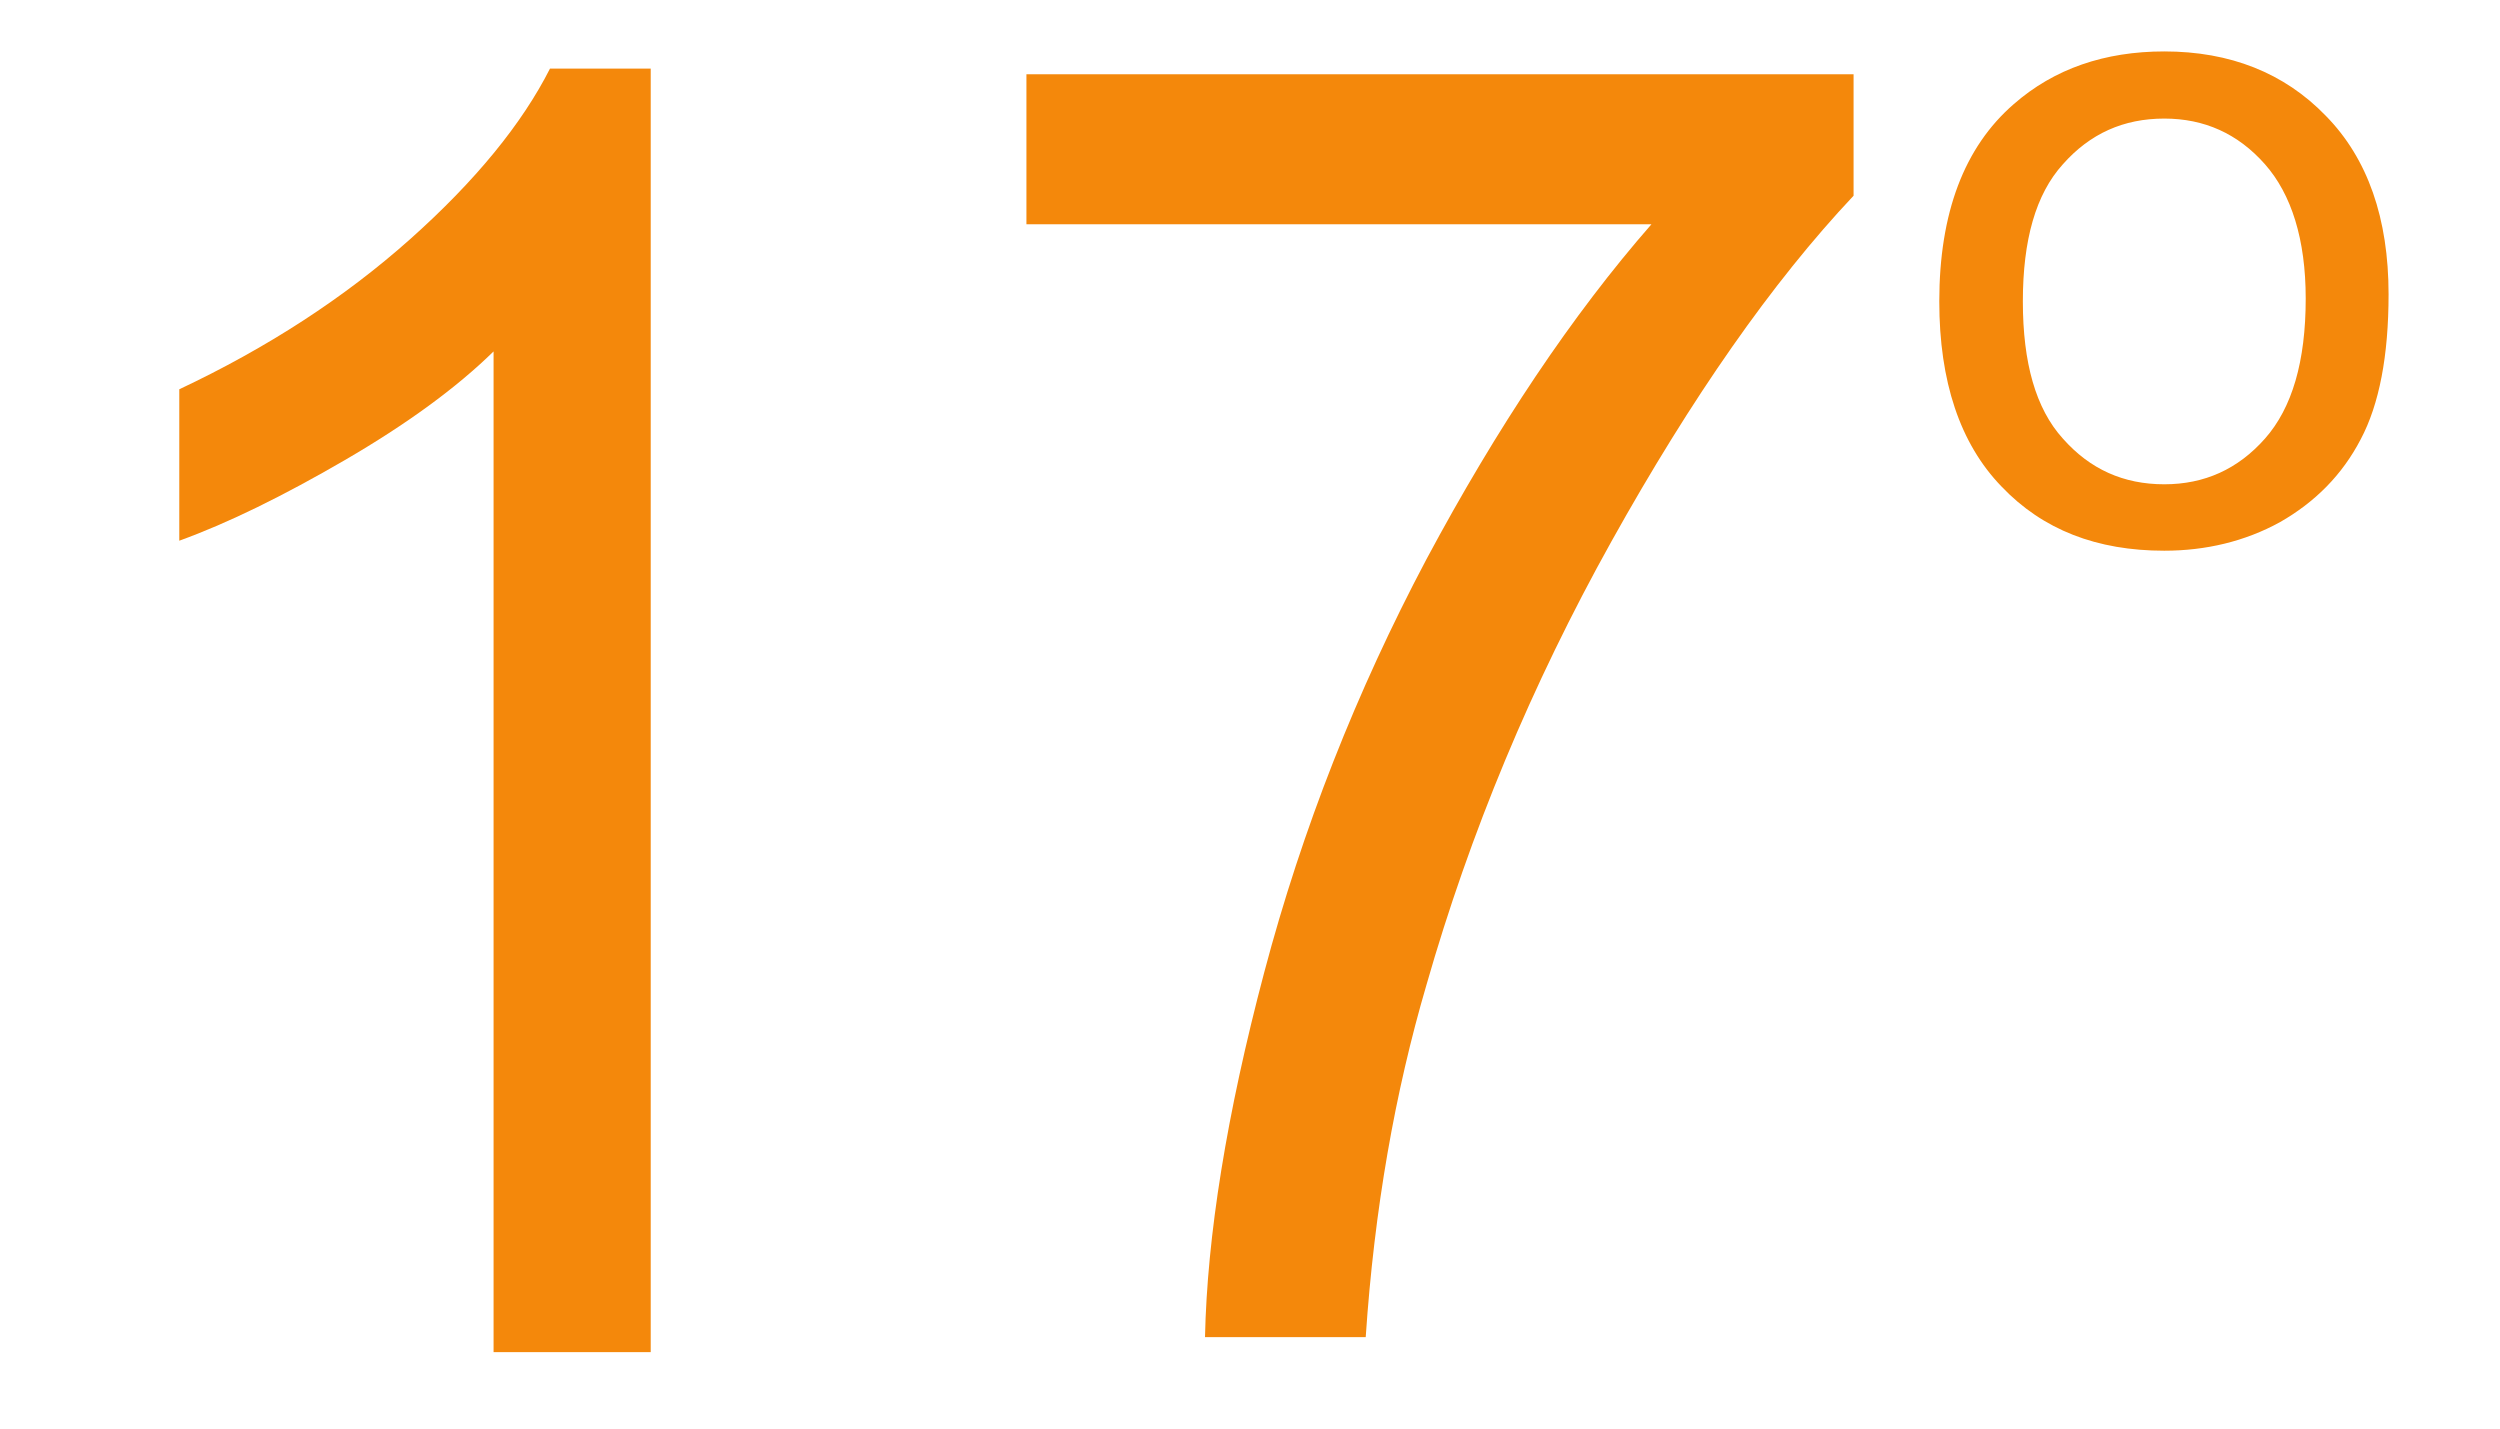
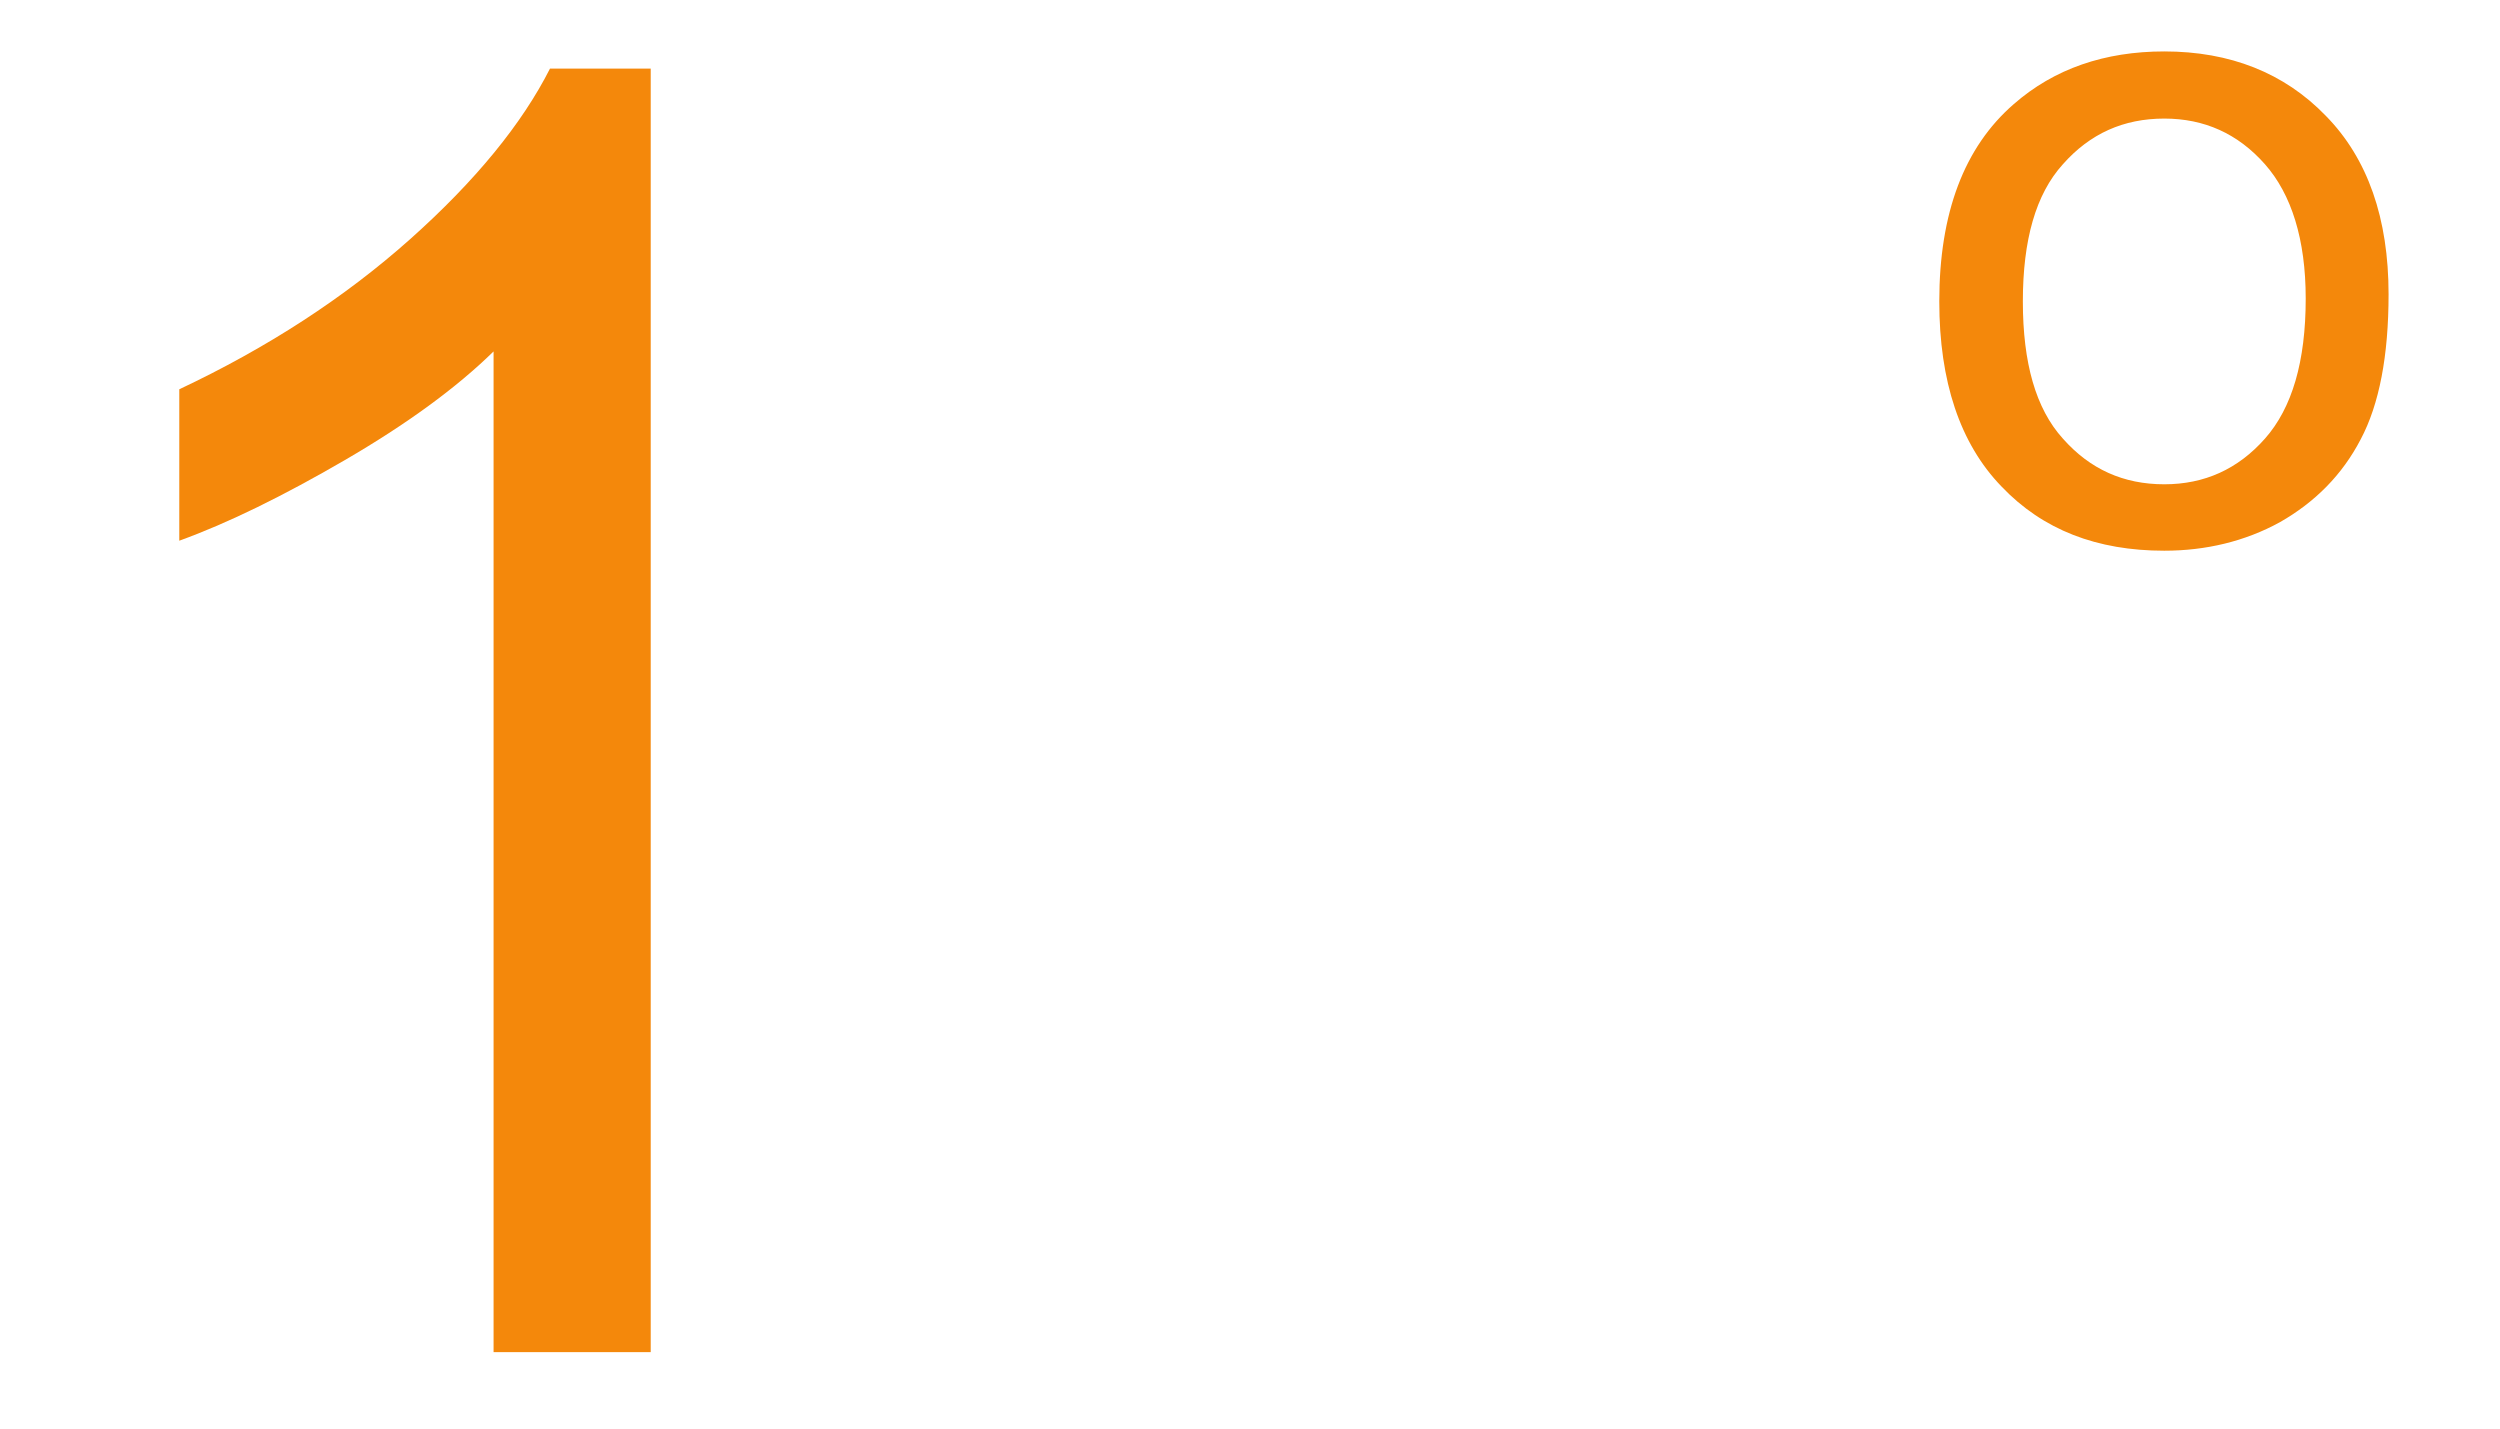
<svg xmlns="http://www.w3.org/2000/svg" xml:space="preserve" width="35px" height="20px" version="1.1" shape-rendering="geometricPrecision" text-rendering="geometricPrecision" image-rendering="optimizeQuality" fill-rule="evenodd" clip-rule="evenodd" viewBox="0 0 35 20">
  <g id="Layer_x0020_1">
    <path fill="#F4880B" fill-rule="nonzero" d="M27.15 4.22c0,-1.24 0.35,-2.16 1.04,-2.76 0.57,-0.5 1.28,-0.74 2.11,-0.74 0.92,0 1.68,0.3 2.26,0.9 0.59,0.6 0.88,1.44 0.88,2.5 0,0.86 -0.13,1.54 -0.39,2.03 -0.26,0.5 -0.64,0.88 -1.13,1.16 -0.49,0.27 -1.04,0.4 -1.62,0.4 -0.94,0 -1.7,-0.29 -2.28,-0.9 -0.58,-0.6 -0.87,-1.47 -0.87,-2.59zm1.17 0c0,0.86 0.18,1.5 0.56,1.92 0.38,0.43 0.85,0.64 1.42,0.64 0.56,0 1.03,-0.21 1.41,-0.64 0.38,-0.43 0.57,-1.08 0.57,-1.96 0,-0.83 -0.2,-1.46 -0.57,-1.88 -0.38,-0.43 -0.85,-0.64 -1.41,-0.64 -0.57,0 -1.04,0.21 -1.42,0.64 -0.38,0.42 -0.56,1.06 -0.56,1.92z" />
-     <path fill="#F4880B" fill-rule="nonzero" d="M14.37 3.14l0 -2.1 11.58 0 0 1.7c-1.14,1.21 -2.27,2.83 -3.39,4.84 -1.12,2.01 -1.98,4.08 -2.59,6.21 -0.44,1.5 -0.73,3.14 -0.85,4.93l-2.25 0c0.03,-1.41 0.3,-3.11 0.83,-5.11 0.53,-2 1.29,-3.93 2.27,-5.78 0.99,-1.85 2.04,-3.42 3.15,-4.69l-8.75 0z" />
    <path fill="#F4880B" fill-rule="nonzero" d="M9.11 18.93l-2.2 0 0 -14.01c-0.52,0.51 -1.22,1.02 -2.08,1.52 -0.86,0.5 -1.63,0.88 -2.32,1.13l0 -2.12c1.23,-0.58 2.31,-1.28 3.23,-2.1 0.92,-0.82 1.57,-1.62 1.96,-2.39l1.41 0 0 17.97z" />
  </g>
  <g id="Layer_x0020_1_0">
 </g>
</svg>